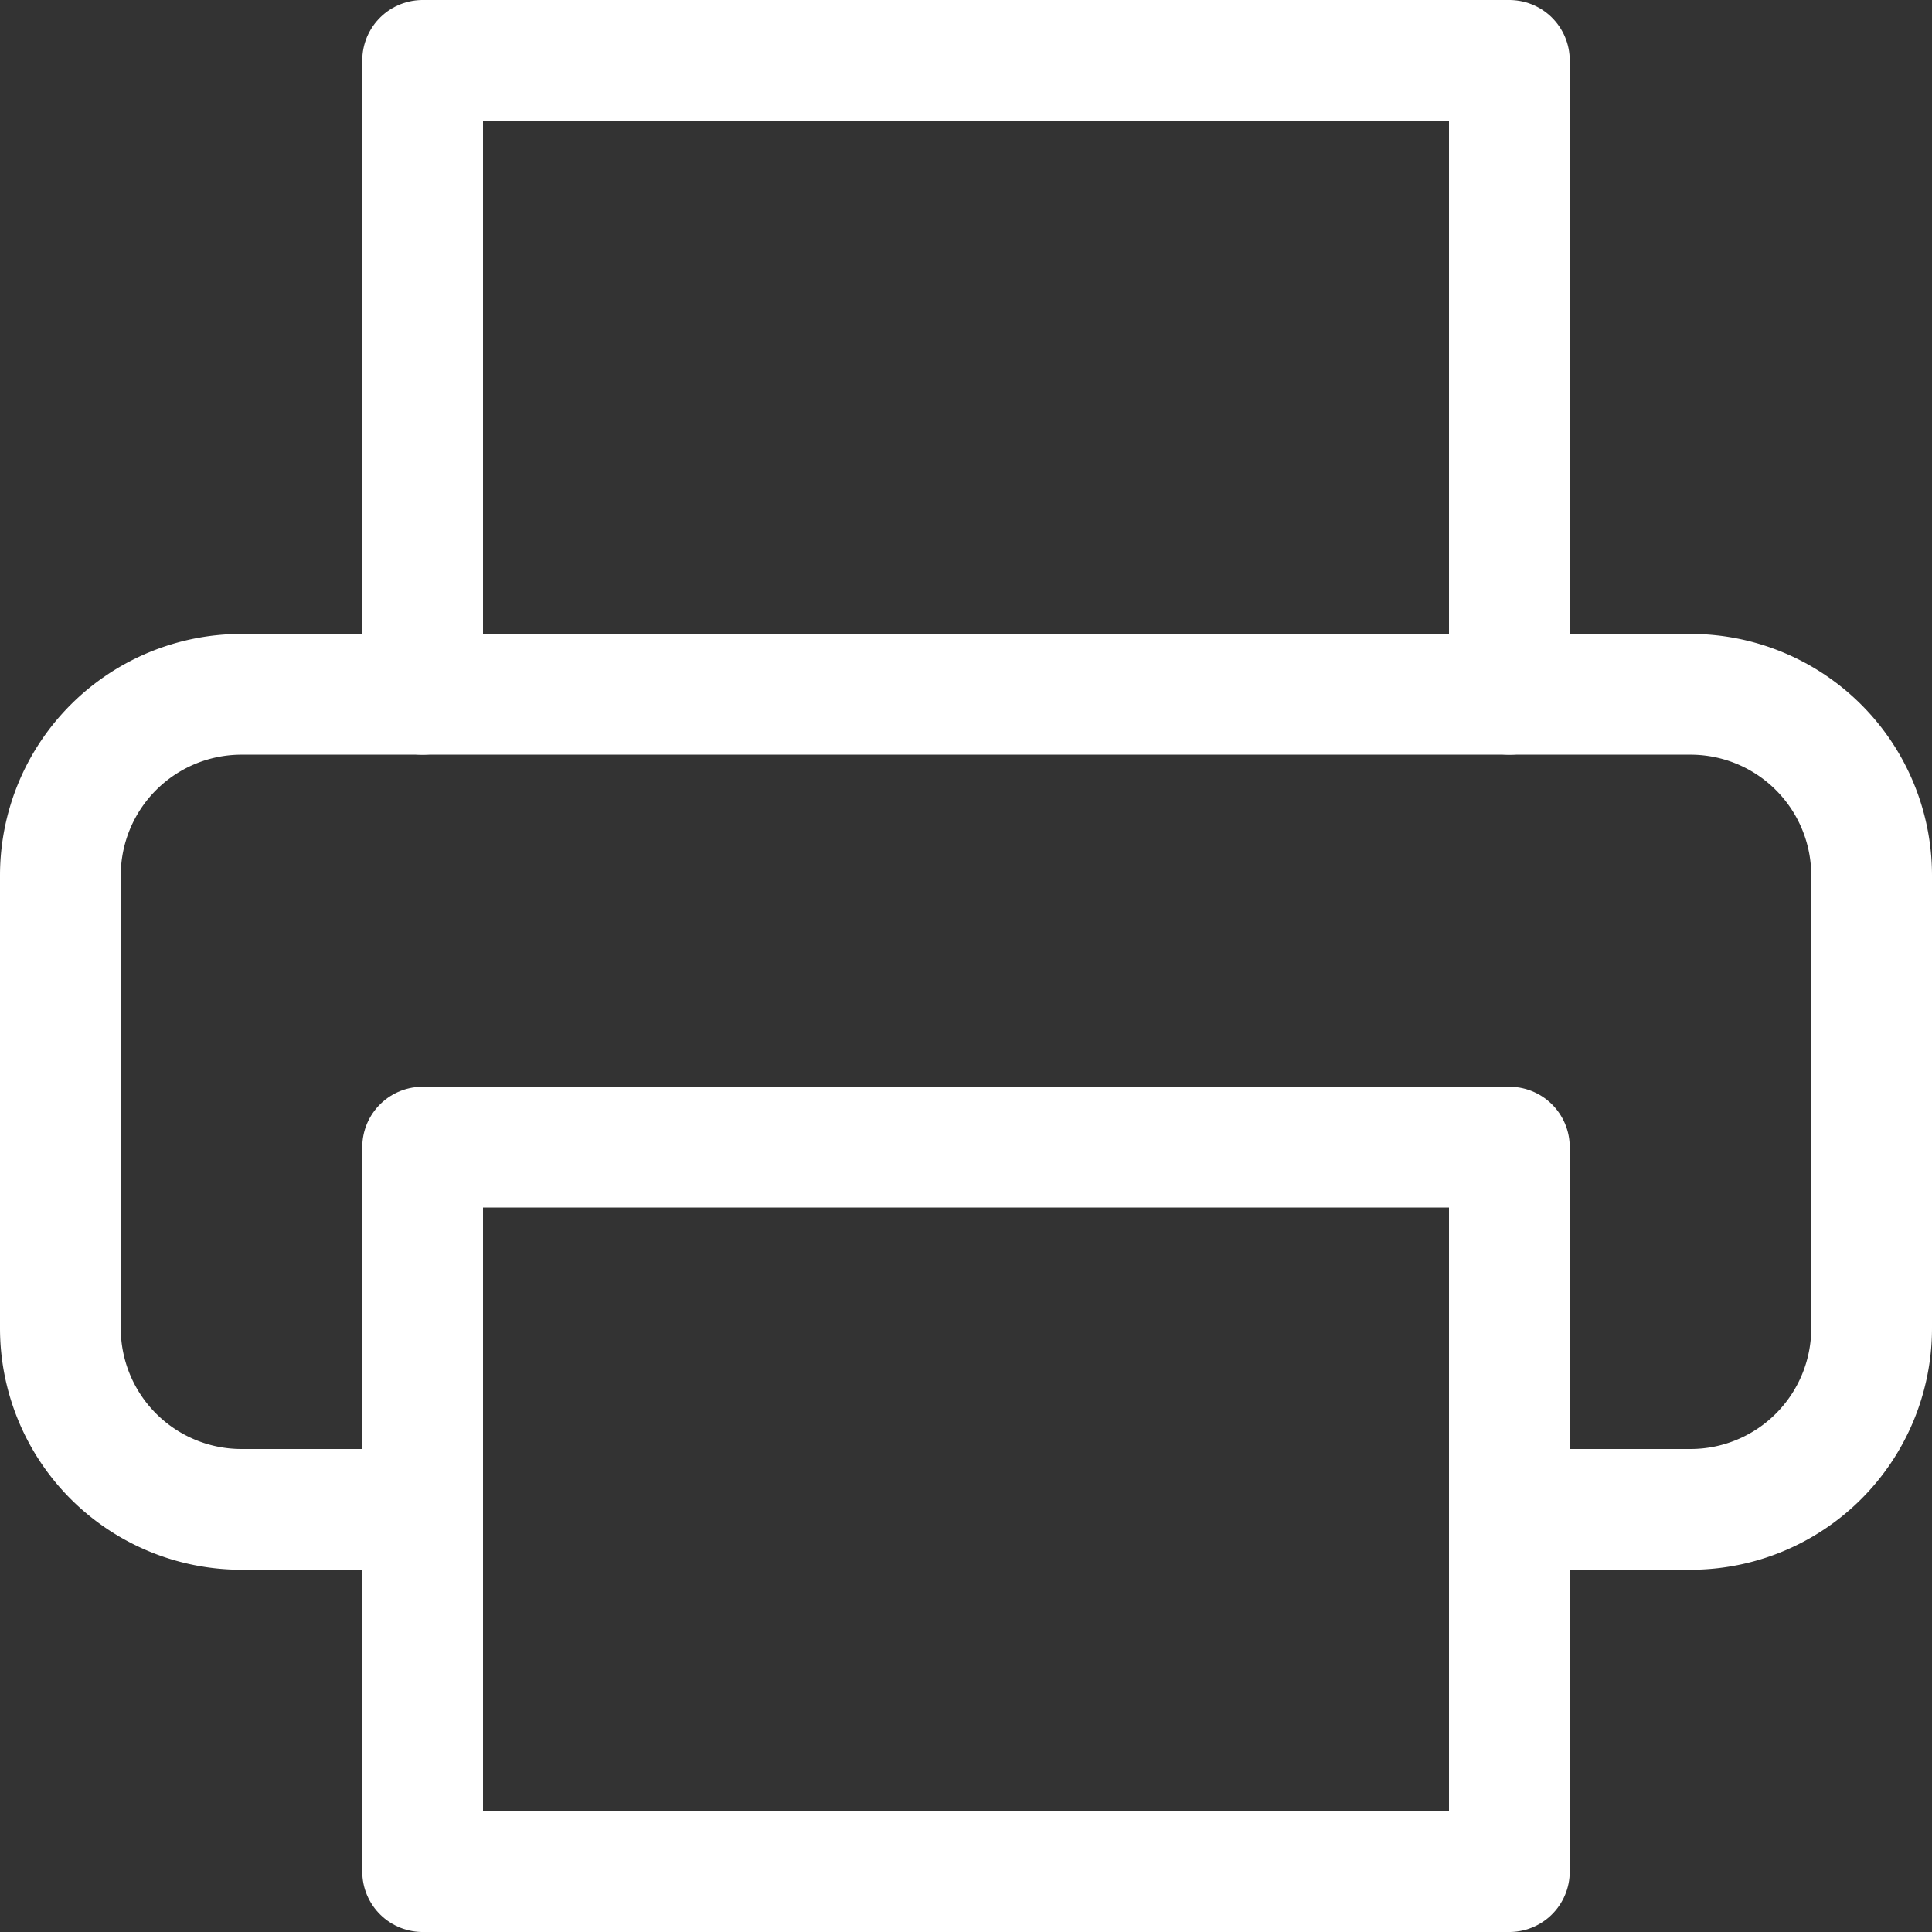
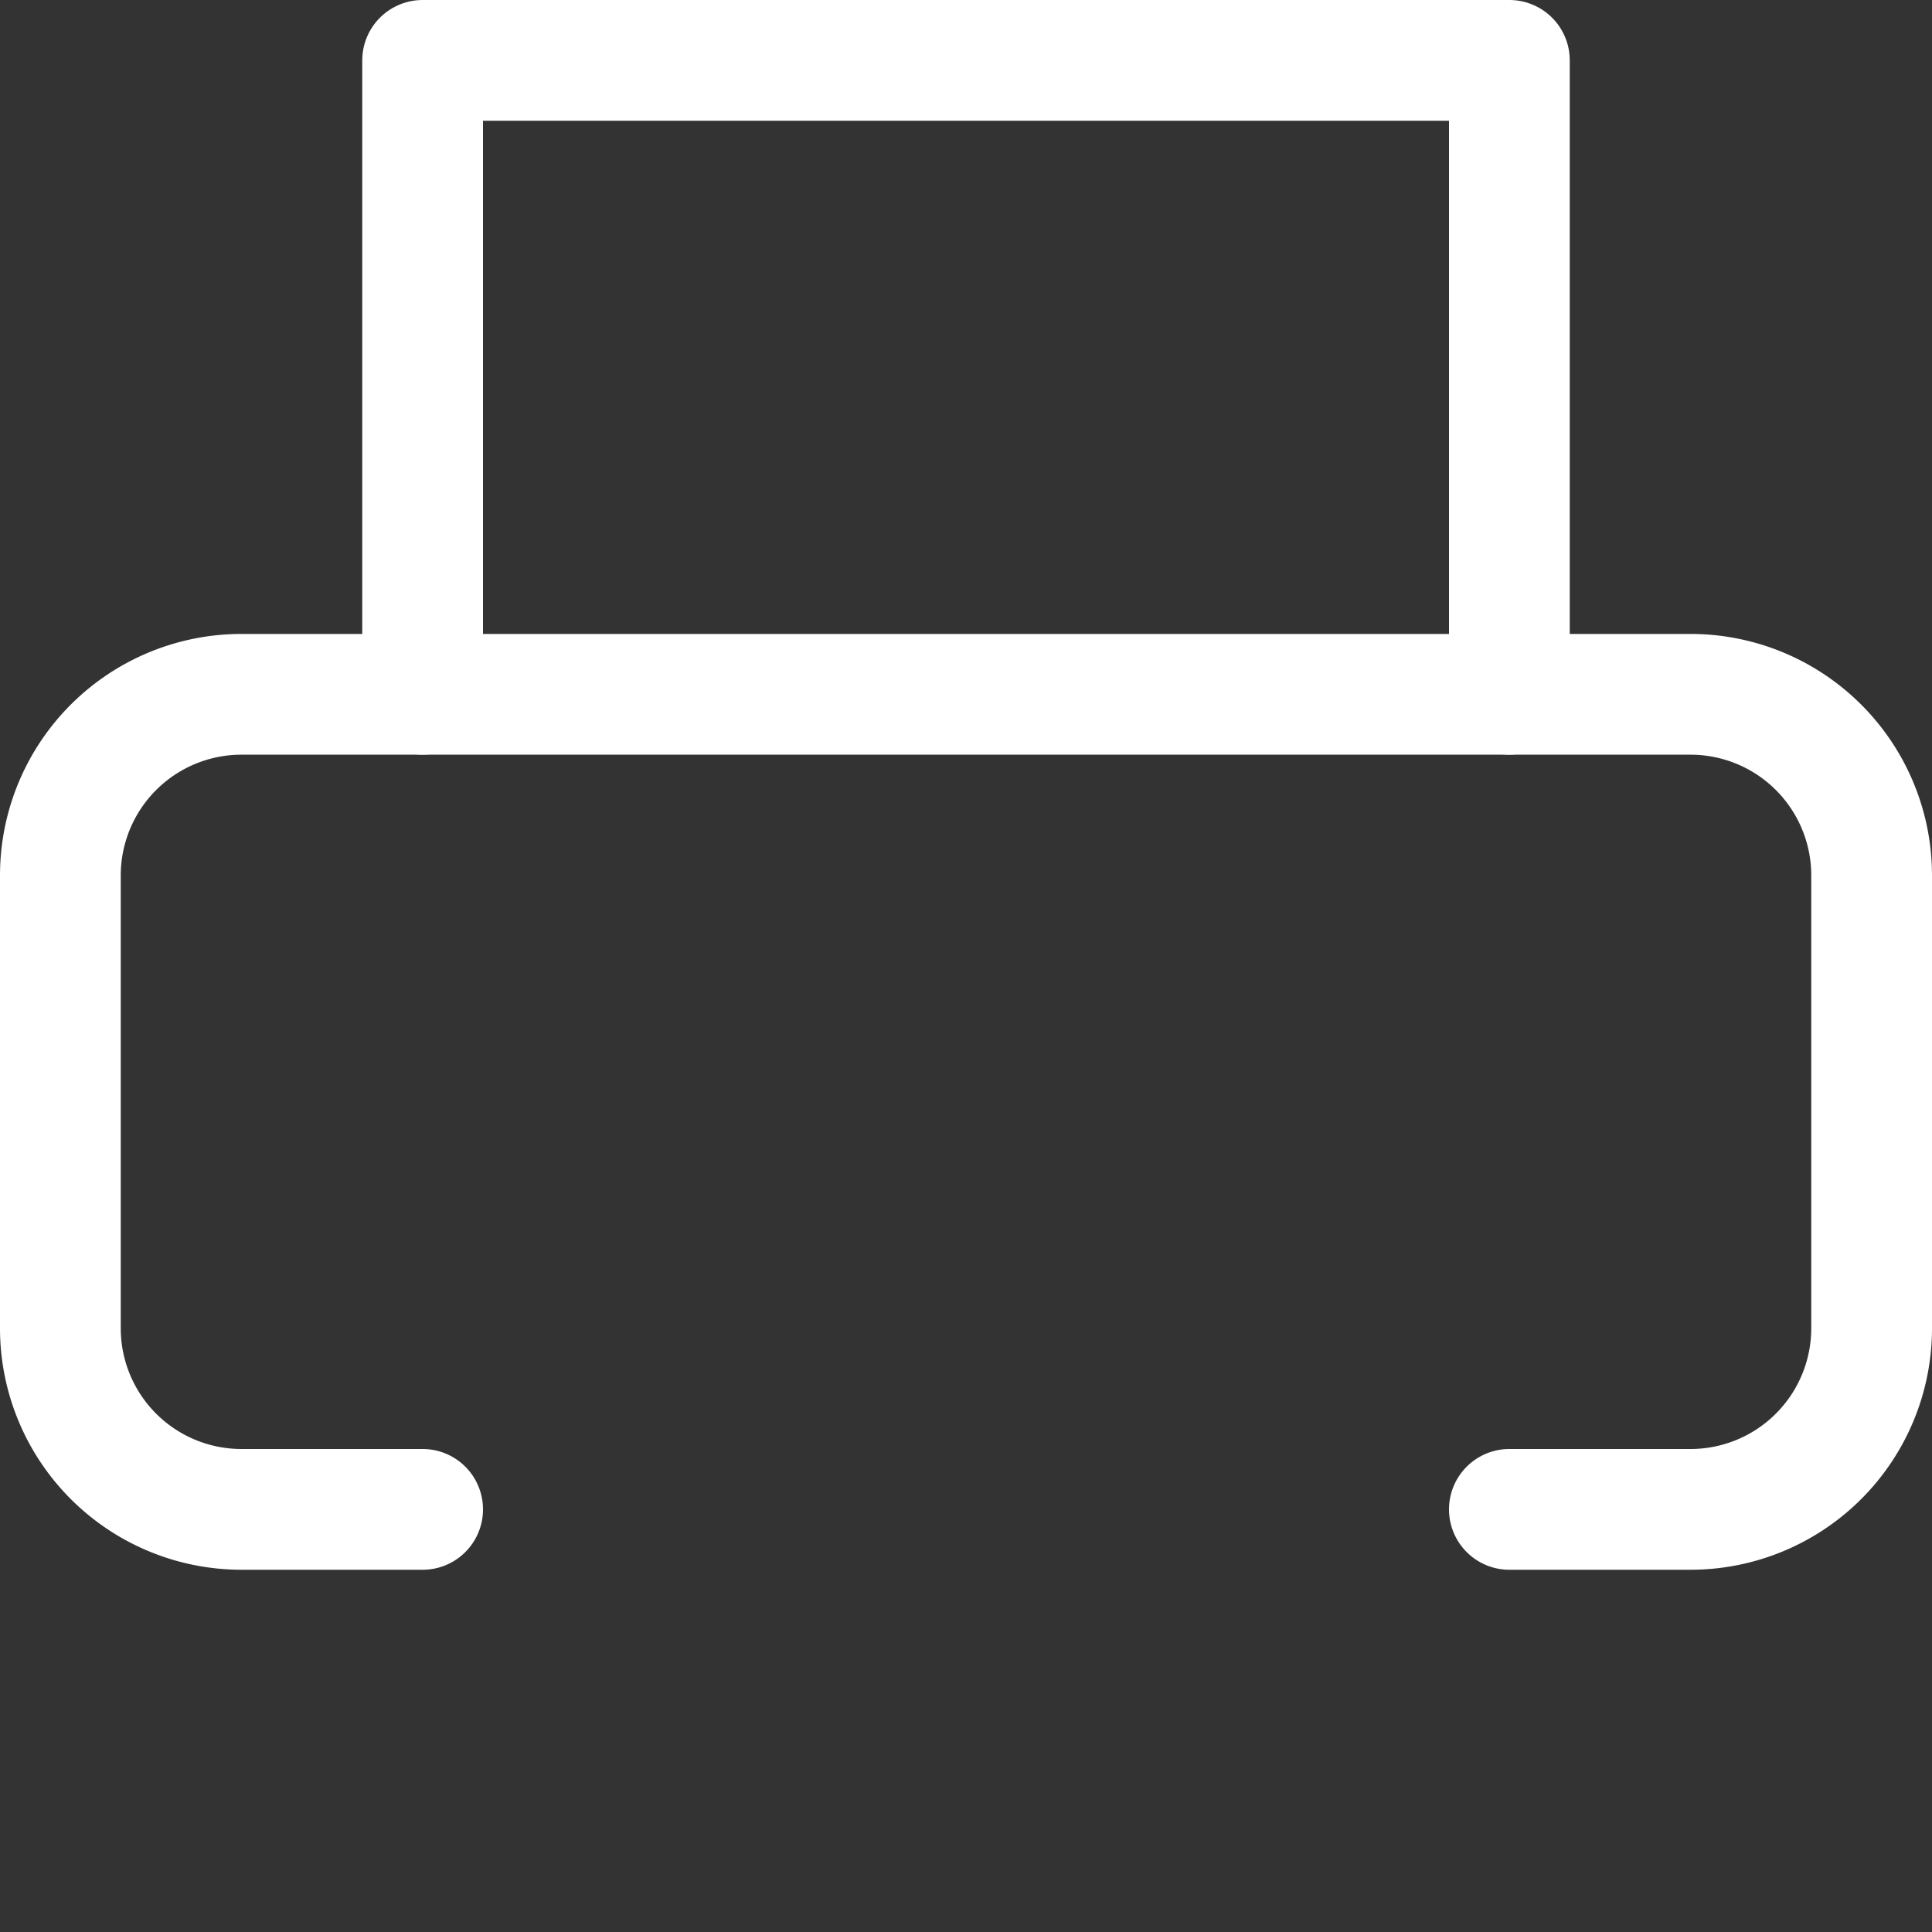
<svg xmlns="http://www.w3.org/2000/svg" width="16" height="16" viewBox="0 0 16 16">
  <rect x="0" y="0" width="16" height="16" fill="#333333" stroke="none" />
  <g id="Icon_feather-printer" data-name="Icon feather-printer" transform="translate(0.5 0.5)">
    <path id="Path_3863" data-name="Path 3863" d="M9,8.25V3h9V8.25" transform="translate(-6 -3)" fill="none" stroke="#fff" stroke-linecap="round" stroke-linejoin="round" stroke-width="1" />
    <path id="Path_3864" data-name="Path 3864" d="M6,20.25H4.5A1.5,1.5,0,0,1,3,18.75V15a1.5,1.5,0,0,1,1.5-1.5h12A1.5,1.5,0,0,1,18,15v3.75a1.5,1.5,0,0,1-1.5,1.5H15" transform="translate(-3 -8.25)" fill="none" stroke="#fff" stroke-linecap="round" stroke-linejoin="round" stroke-width="1" />
-     <path id="Path_3865" data-name="Path 3865" d="M9,21h9v6H9Z" transform="translate(-6 -12)" fill="none" stroke="#fff" stroke-linecap="round" stroke-linejoin="round" stroke-width="1" />
  </g>
</svg>